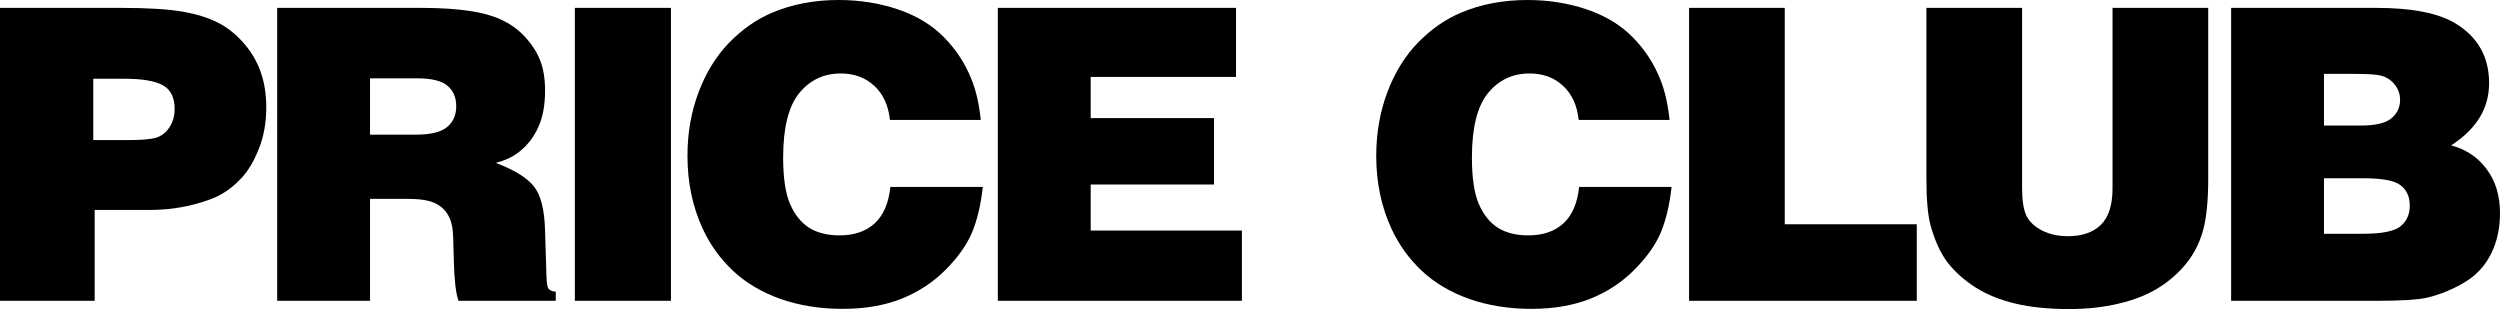
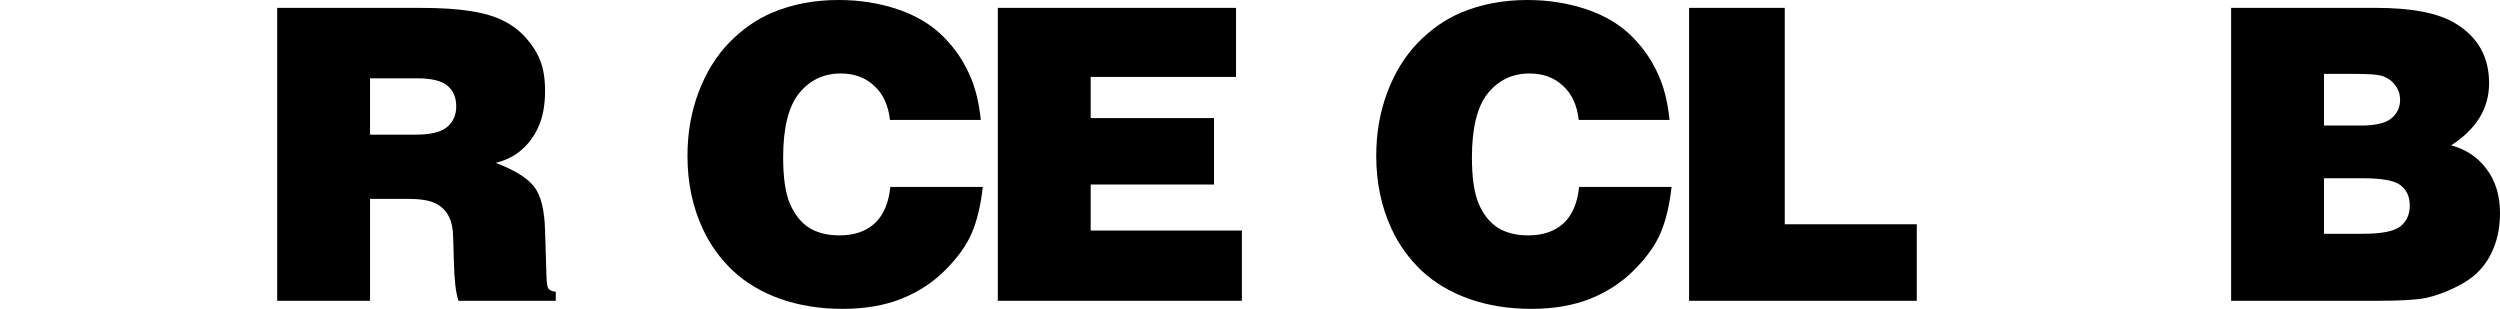
<svg xmlns="http://www.w3.org/2000/svg" xmlns:ns1="http://sodipodi.sourceforge.net/DTD/sodipodi-0.dtd" xmlns:ns2="http://www.inkscape.org/namespaces/inkscape" ns1:docname="PriceClub.svg" ns2:version="1.0 (4035a4fb49, 2020-05-01)" id="svg8" version="1.1" viewBox="0 0 2133.23 263.721" height="263.721mm" width="2133.23mm">
  <defs id="defs2" />
  <ns1:namedview ns2:window-maximized="1" ns2:window-y="-8" ns2:window-x="-8" ns2:window-height="961" ns2:window-width="1280" showgrid="false" ns2:document-rotation="0" ns2:current-layer="layer1" ns2:document-units="mm" ns2:cy="481.47859" ns2:cx="5720" ns2:zoom="0.086804636" ns2:pageshadow="2" ns2:pageopacity="0.0" borderopacity="1.0" bordercolor="#666666" pagecolor="#ffffff" id="base" />
  <g transform="translate(1127.899,-20.775)" id="layer1" ns2:groupmode="layer" ns2:label="Layer 1">
    <g style="font-size:352.777px;line-height:1.25;font-family:'Helvetica Black';-inkscape-font-specification:'Helvetica Black, ';stroke-width:0.265" id="text12" aria-label="PRICE CLUB">
-       <path id="path14" style="stroke-width:0.265" d="M -1127.899,277.435 V 27.493 h 102.147 q 35.657,0 53.916,3.273 18.259,3.273 29.8,9.302 11.713,5.857 21.532,16.881 9.819,10.852 14.814,24.632 4.995,13.608 4.995,30.834 0,19.292 -6.201,34.968 -6.029,15.503 -14.469,24.805 -8.44,9.129 -17.57,14.297 -6.373,3.79 -19.292,7.579 -19.809,5.857 -42.202,5.857 h -46.681 v 77.514 z m 79.582,-189.48 v 52.365 h 29.456 q 17.398,0 24.288,-2.067 6.89,-2.239 11.197,-8.785 4.479,-6.546 4.479,-15.847 0,-14.642 -10.163,-20.154 -9.991,-5.512 -33.073,-5.512 z" />
      <path id="path16" style="stroke-width:0.265" d="M -891.385,277.435 V 27.493 h 122.128 q 25.666,0 43.064,2.756 17.398,2.756 28.594,8.613 11.369,5.857 19.12,14.986 7.924,8.957 11.713,19.12 3.962,10.163 3.962,25.321 0,18.776 -6.029,31.523 -5.857,12.747 -16.709,21.015 -7.579,5.857 -19.292,8.957 24.116,9.129 32.728,20.326 8.613,11.024 9.302,37.379 l 1.206,39.446 q 0.344,8.613 1.723,10.163 1.723,2.239 6.201,2.584 v 7.751 h -83.027 q -3.445,-10.163 -3.962,-34.623 l -0.517,-18.431 q -0.172,-12.747 -4.134,-19.637 -3.79,-7.062 -11.541,-10.68 -7.751,-3.617 -23.427,-3.617 h -31.867 v 86.988 z m 79.237,-141.765 h 39.102 q 18.948,0 26.699,-6.546 7.751,-6.546 7.751,-17.57 0,-11.369 -7.407,-17.57 -7.407,-6.373 -26.01,-6.373 h -40.135 z" />
-       <path id="path18" style="stroke-width:0.265" d="M -637.376,277.435 V 27.493 h 81.993 V 277.435 Z" />
      <path id="path20" style="stroke-width:0.265" d="m -291.002,123.095 h -77.514 q -2.067,-18.776 -13.436,-29.111 -11.197,-10.508 -28.594,-10.508 -21.704,0 -35.484,16.881 -13.608,16.881 -13.608,54.777 0,26.01 5.857,39.619 5.857,13.608 16.192,20.326 10.508,6.546 26.01,6.546 18.948,0 30.145,-10.335 11.197,-10.508 13.264,-31.006 h 78.893 q -2.584,23.254 -9.302,39.102 -6.718,15.847 -22.565,31.695 -15.675,15.847 -37.551,24.632 -21.704,8.613 -50.298,8.613 -28.594,0 -52.882,-8.44 -24.116,-8.613 -40.652,-24.116 -16.364,-15.503 -25.666,-35.657 -13.091,-28.077 -13.091,-62.356 0,-29.111 9.474,-54.26 9.474,-25.149 26.01,-42.202 16.536,-17.053 36.69,-25.666 25.666,-10.852 56.844,-10.852 27.044,0 50.815,8.096 23.771,8.096 39.102,23.771 15.331,15.503 23.427,35.829 5.857,14.469 7.924,34.623 z" />
      <path id="path22" style="stroke-width:0.265" d="M -276.464,277.435 V 27.493 H -73.203 V 86.404 H -197.227 v 35.14 h 105.248 v 56.672 h -105.248 v 39.274 h 129.019 v 59.945 z" />
      <path id="path24" style="stroke-width:0.265" d="m 296.719,123.095 h -77.514 q -2.067,-18.776 -13.436,-29.111 -11.197,-10.508 -28.594,-10.508 -21.704,0 -35.484,16.881 -13.608,16.881 -13.608,54.777 0,26.01 5.857,39.619 5.857,13.608 16.192,20.326 10.508,6.546 26.01,6.546 18.948,0 30.145,-10.335 11.197,-10.508 13.264,-31.006 h 78.893 q -2.584,23.254 -9.302,39.102 -6.718,15.847 -22.565,31.695 -15.675,15.847 -37.551,24.632 -21.704,8.613 -50.298,8.613 -28.594,0 -52.882,-8.44 Q 101.727,267.272 85.19,251.769 68.826,236.266 59.525,216.112 46.433,188.034 46.433,153.756 q 0,-29.111 9.474,-54.26 9.474,-25.149 26.01,-42.202 16.536,-17.053 36.69,-25.666 25.666,-10.852 56.844,-10.852 27.044,0 50.815,8.096 23.771,8.096 39.102,23.771 15.331,15.503 23.427,35.829 5.857,14.469 7.924,34.623 z" />
      <path id="path26" style="stroke-width:0.265" d="M 313.373,277.435 V 27.493 h 81.649 V 212.15 h 112.654 v 65.284 z" />
-       <path id="path28" style="stroke-width:0.265" d="m 515.889,27.493 h 81.649 V 181.489 q 0,15.331 3.617,23.254 3.79,7.751 13.436,12.747 9.646,4.823 22.049,4.823 18.087,0 28.077,-9.646 9.991,-9.819 9.991,-31.178 V 27.493 H 756.356 V 173.393 q 0,27.561 -4.306,43.58 -4.306,16.02 -14.297,28.422 -9.819,12.23 -24.116,21.187 -14.297,8.785 -33.762,13.264 -19.292,4.651 -42.03,4.651 -26.527,0 -45.992,-4.651 -19.465,-4.651 -33.762,-13.608 -14.125,-8.957 -23.771,-21.015 -9.474,-12.23 -14.986,-32.556 -3.445,-12.919 -3.445,-39.791 z" />
      <path id="path30" style="stroke-width:0.265" d="M 775.901,277.435 V 27.493 H 899.573 q 46.162,0 68.037,13.436 28.42,17.398 28.42,50.815 0,32.212 -32.382,53.054 19.119,5.168 30.315,20.326 11.368,15.158 11.368,37.551 0,16.02 -5.168,29.111 -5.167,13.091 -14.469,21.876 -6.373,6.373 -18.602,12.402 -12.229,6.029 -24.286,8.785 -11.885,2.584 -40.822,2.584 z M 855.134,83.821 v 44.097 h 31.004 q 18.947,0 26.353,-6.029 7.579,-6.201 7.579,-15.847 0,-7.407 -4.478,-12.919 -4.306,-5.684 -11.54,-7.751 -5.34,-1.55 -22.736,-1.55 z m 0,89.056 v 47.37 h 33.415 q 23.942,0 31.865,-6.373 7.923,-6.373 7.923,-17.742 0,-11.197 -7.751,-17.225 -7.751,-6.029 -32.038,-6.029 z" />
    </g>
  </g>
</svg>